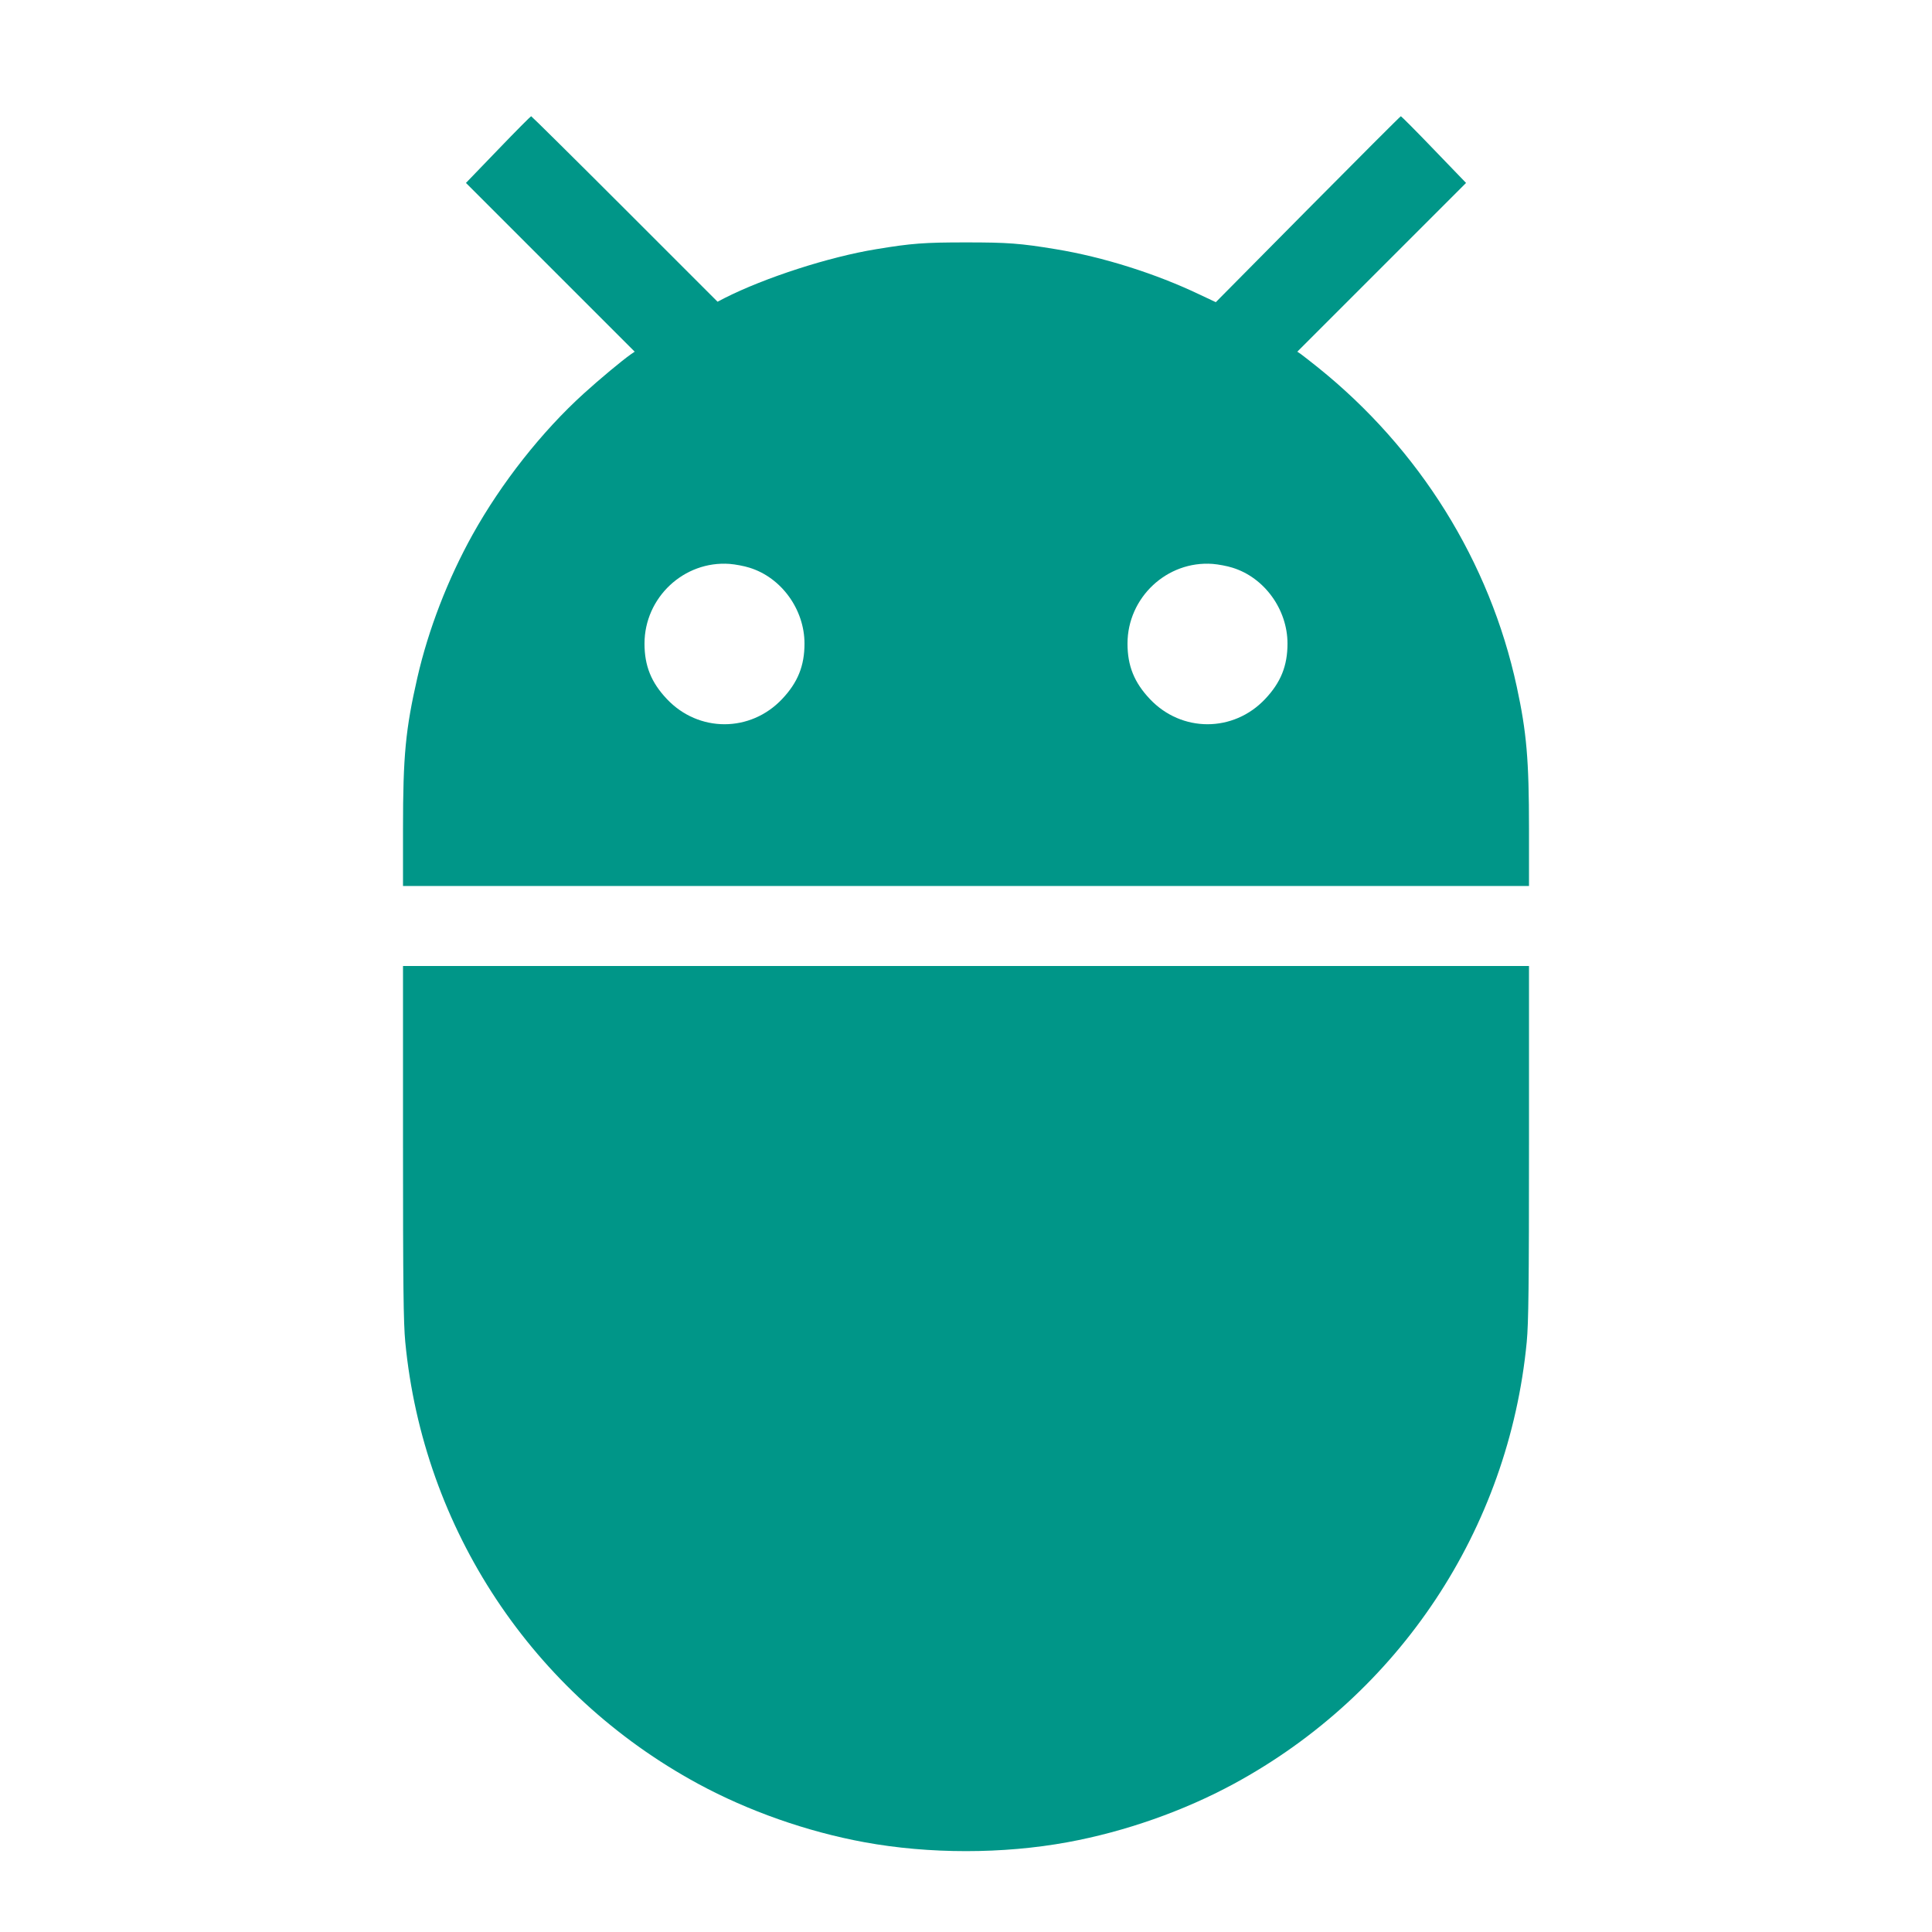
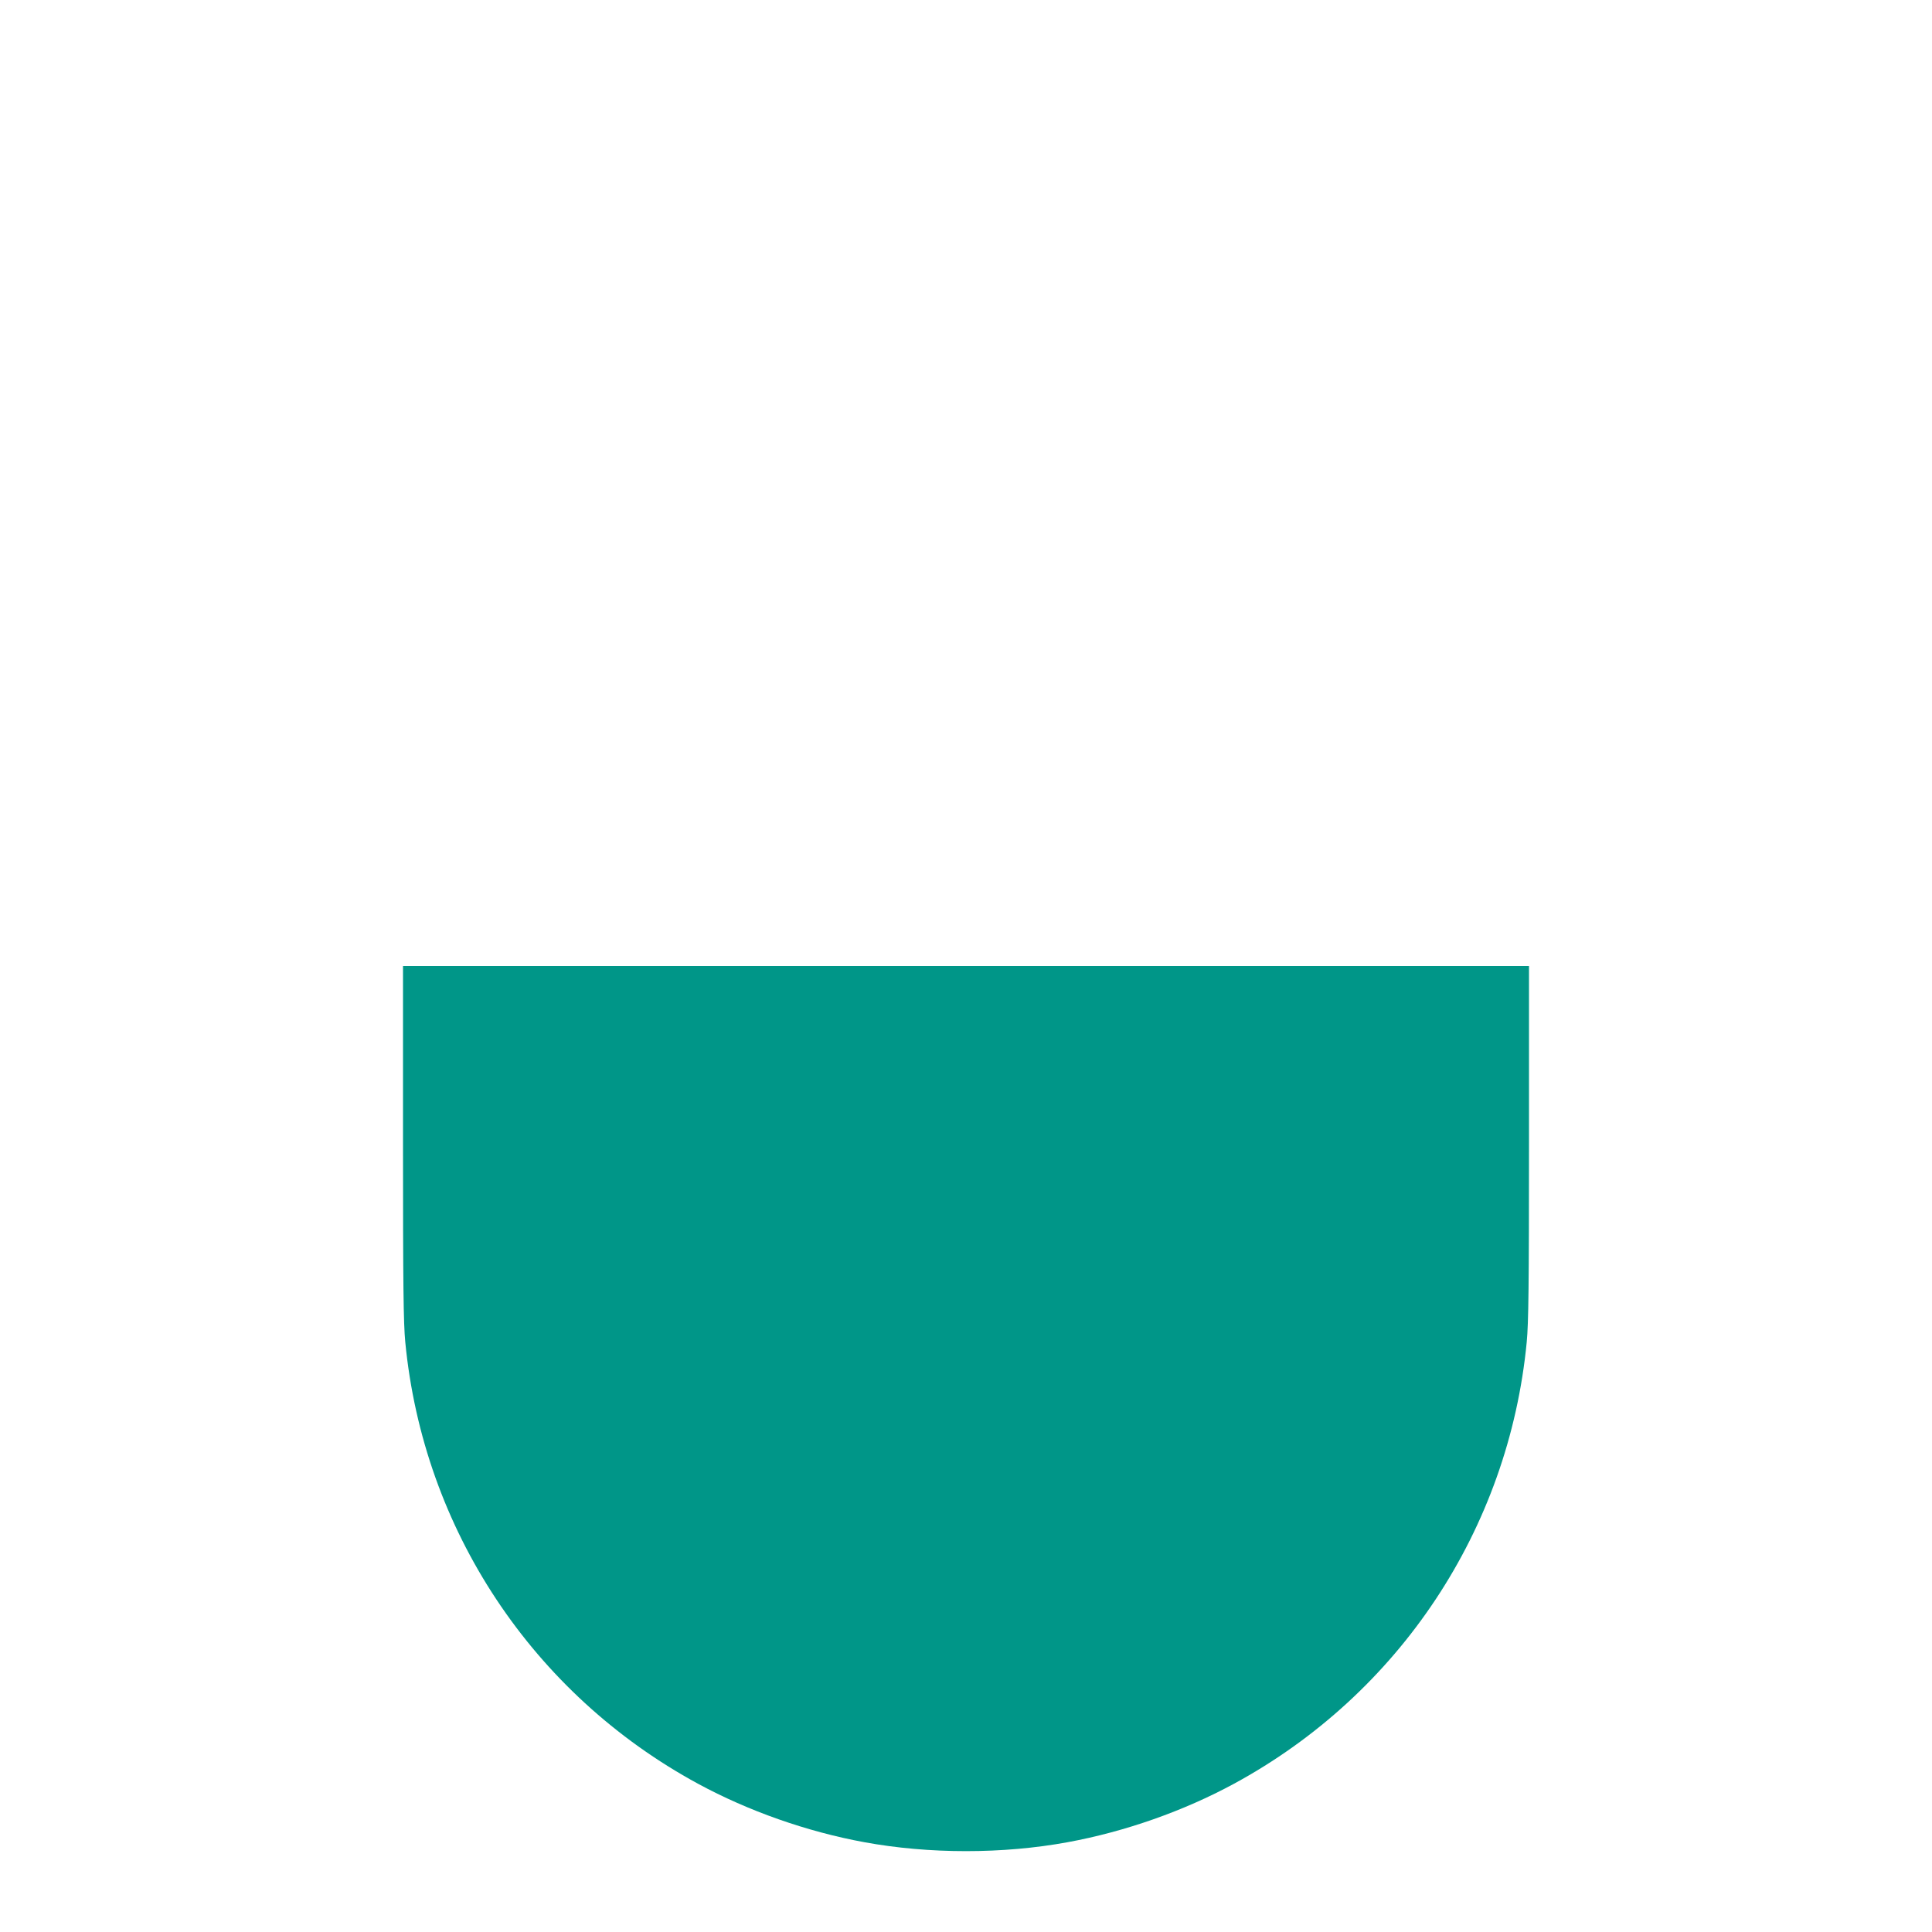
<svg xmlns="http://www.w3.org/2000/svg" version="1.0" width="1280pt" height="1280pt" viewBox="0 0 1280 1280" preserveAspectRatio="xMidYMid meet">
  <g transform="translate(0,1280) scale(0.1,-0.1)" fill="#009688" stroke="none">
-     <path d="M3300 11809 l-213 -221 559 -559 559 -559 -25 -17 c-61 -43 -205 -163 -312 -260 -278 -252 -546 -592 -737 -935 -164 -295 -293 -629 -366 -948 -78 -342 -95 -515 -95 -1002 l0 -378 3730 0 3730 0 0 378 c0 460 -16 641 -81 942 -179 829 -645 1576 -1319 2117 -47 38 -97 76 -110 86 l-25 17 559 559 559 559 -213 221 c-117 122 -216 221 -219 221 -3 0 -280 -277 -616 -616 l-610 -616 -106 50 c-293 140 -643 250 -954 301 -236 39 -319 45 -595 45 -276 0 -360 -6 -595 -45 -313 -51 -736 -188 -1005 -324 l-46 -24 -615 615 c-338 338 -617 614 -620 614 -3 0 -102 -99 -219 -221z m1665 -2770 c212 -65 365 -277 365 -503 0 -148 -45 -258 -148 -367 -210 -223 -554 -223 -764 0 -103 109 -148 219 -148 367 0 305 261 550 564 528 38 -3 97 -14 131 -25z m3200 0 c212 -65 365 -277 365 -503 0 -148 -45 -258 -148 -367 -210 -223 -554 -223 -764 0 -103 109 -148 219 -148 367 0 305 261 550 564 528 38 -3 97 -14 131 -25z" />
    <path d="M2670 5232 c0 -955 3 -1197 15 -1323 119 -1239 843 -2332 1940 -2927 332 -180 720 -317 1101 -387 429 -79 919 -79 1348 0 381 70 769 207 1101 387 1097 595 1821 1688 1940 2927 12 126 15 368 15 1323 l0 1168 -3730 0 -3730 0 0 -1168z" />
  </g>
</svg>